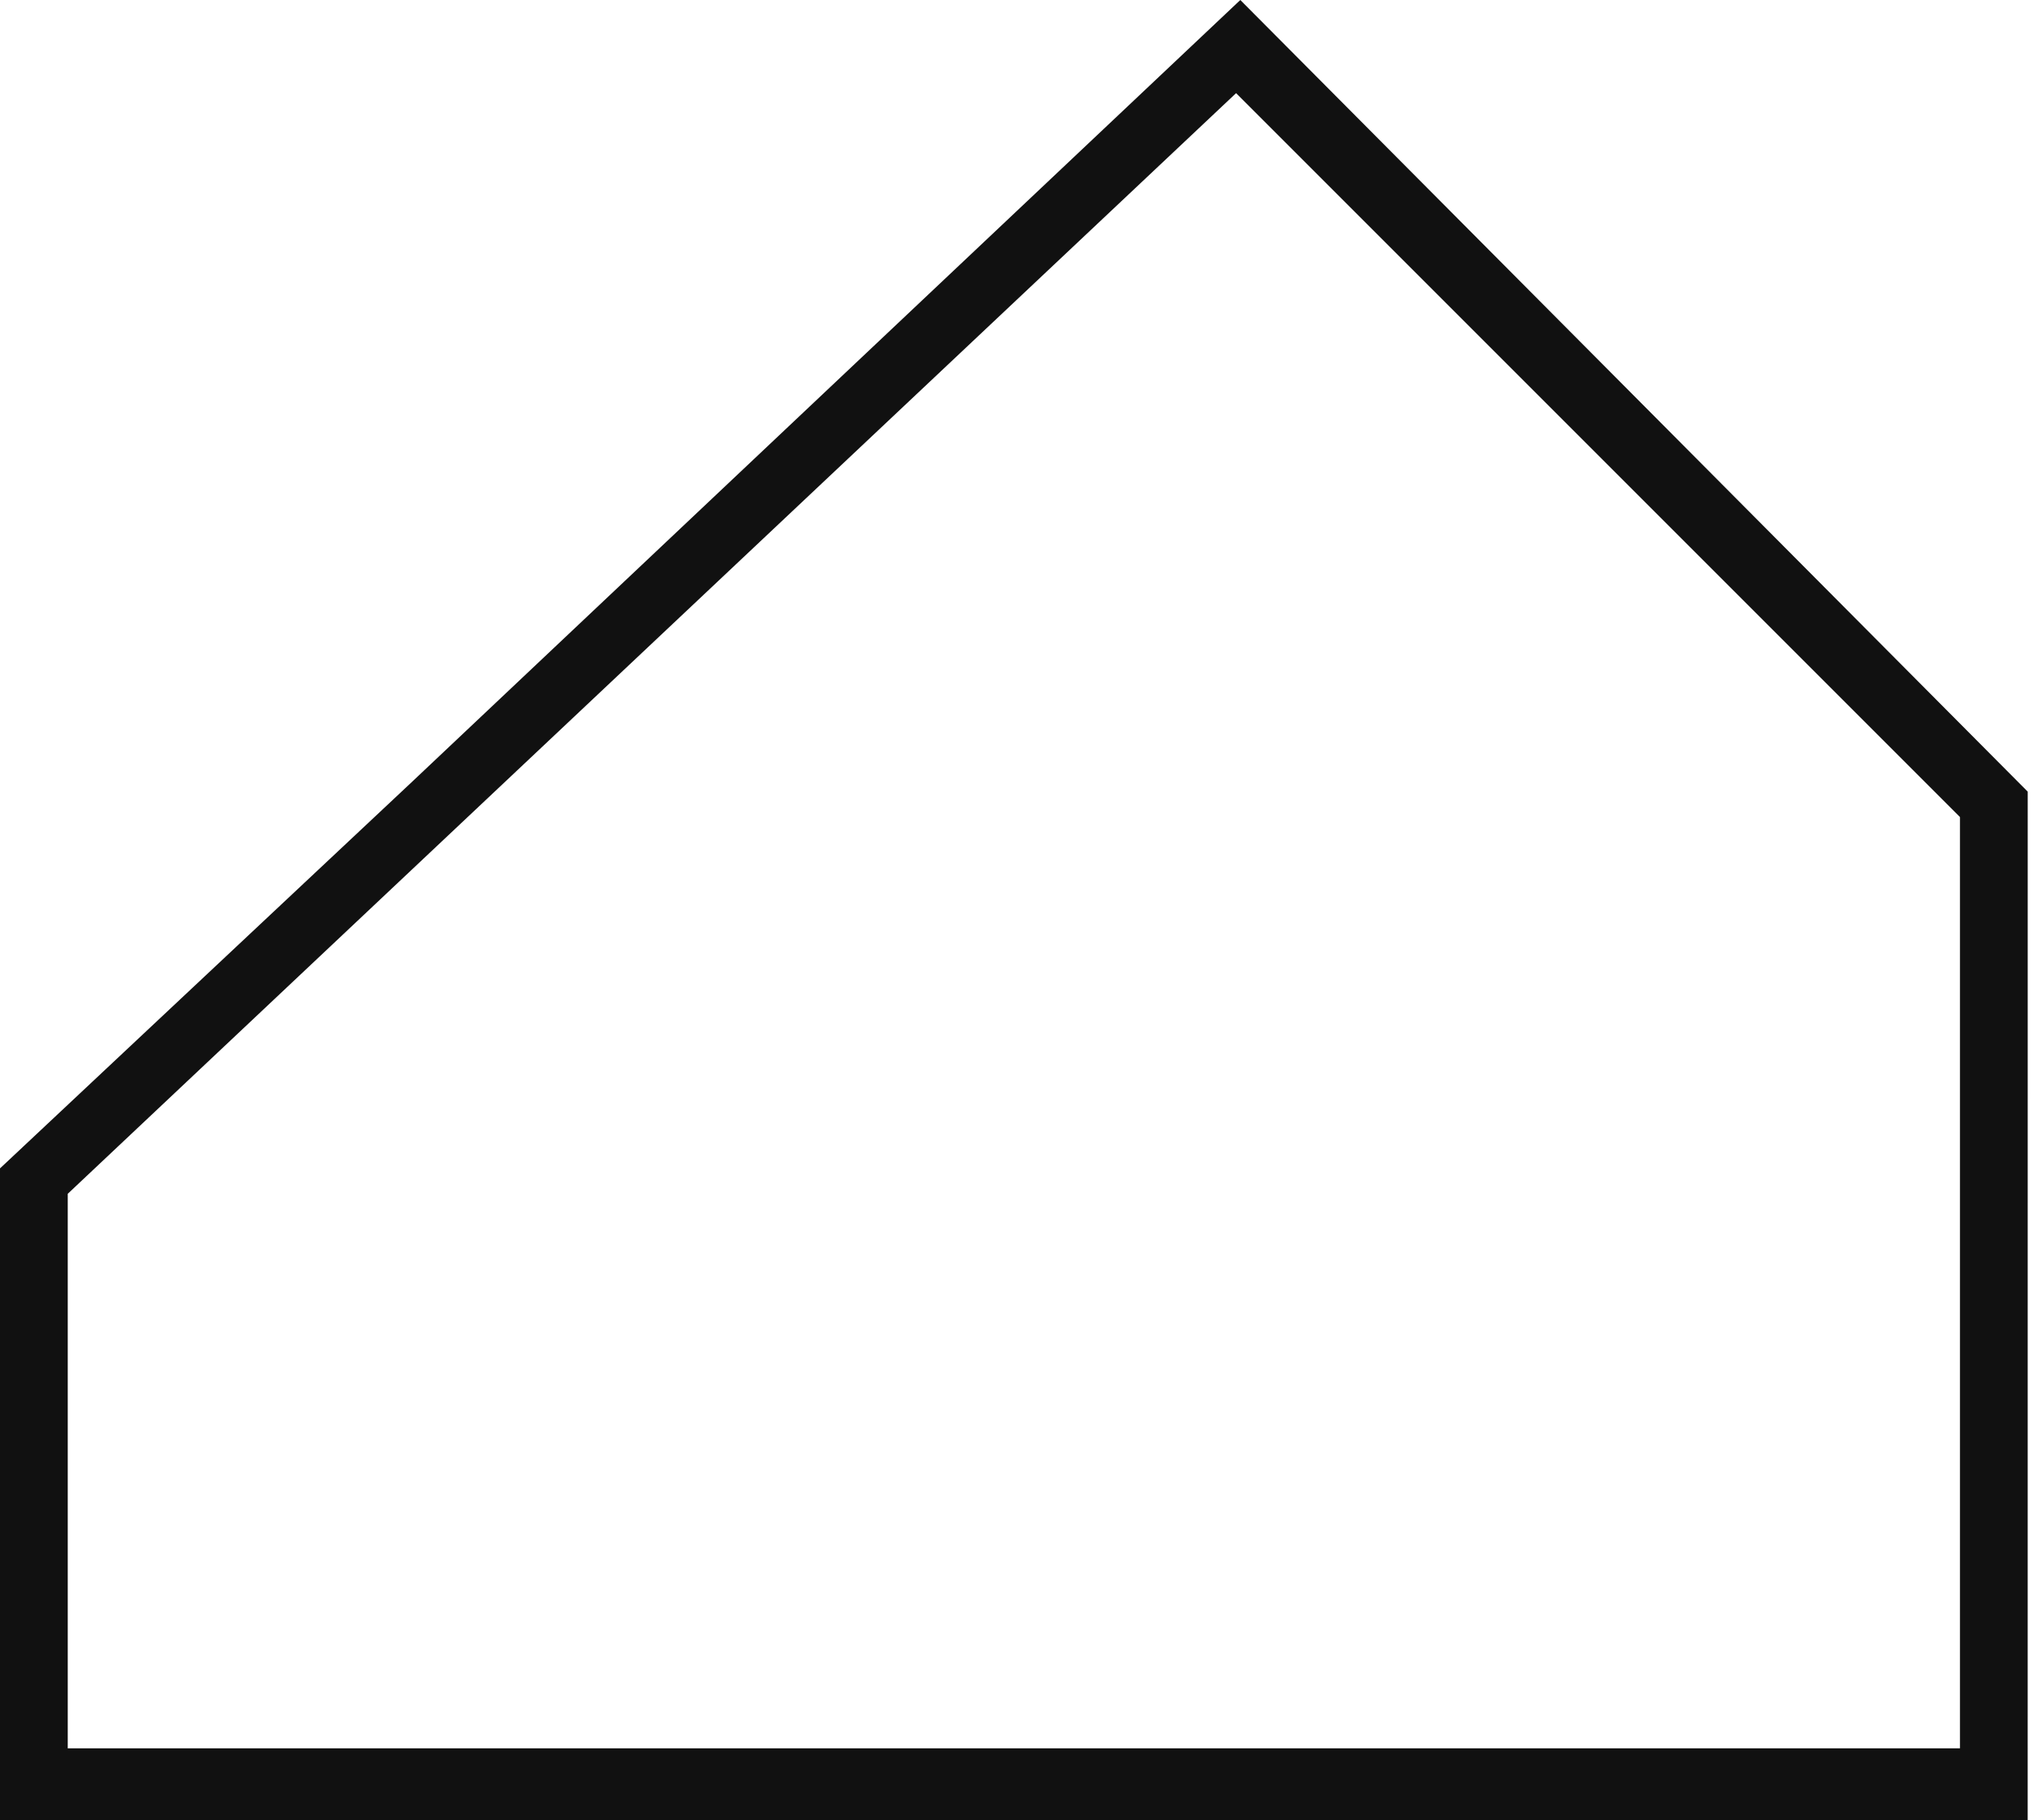
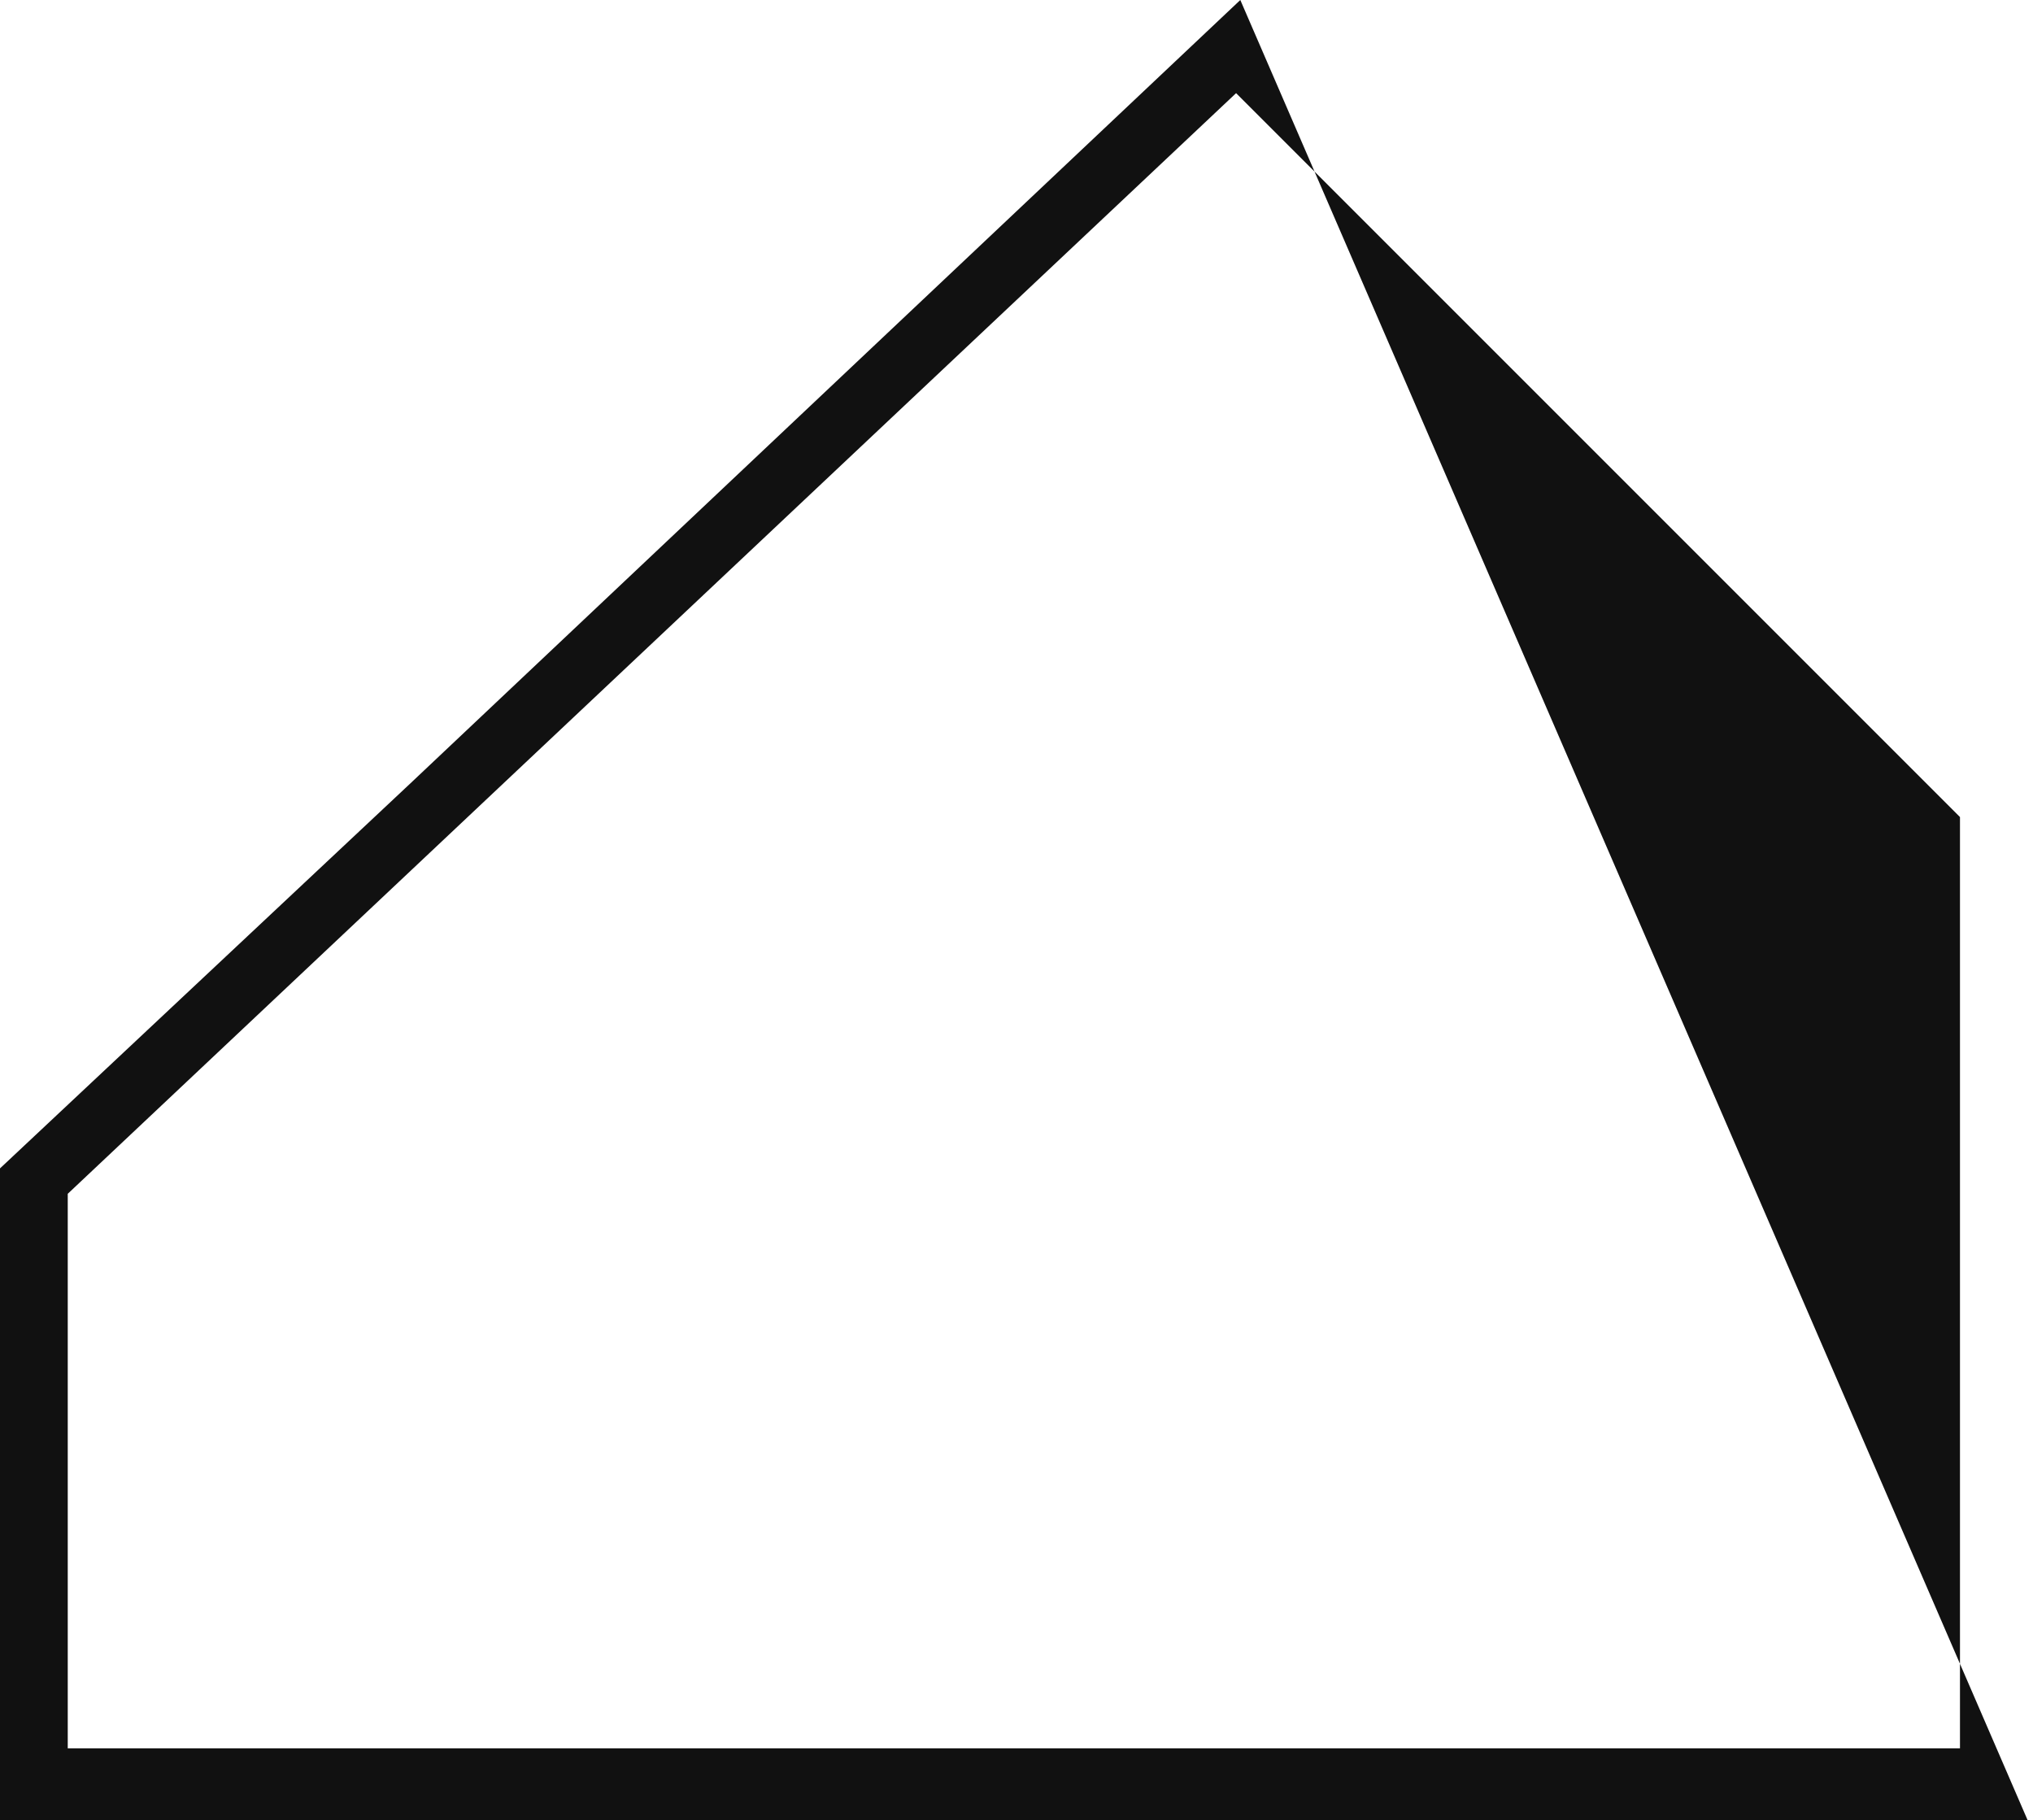
<svg xmlns="http://www.w3.org/2000/svg" width="258" height="231" viewBox="0 0 258 231" fill="none">
-   <path d="M157.403 0L52.109 99.384L0 148.271V231H257.324L257.328 100.458L157.403 0ZM249.268 221.868H8.597V151.495L156.868 11.82L248.733 103.685V221.871L249.268 221.868Z" fill="#111111" />
+   <path d="M157.403 0L52.109 99.384L0 148.271V231H257.324L157.403 0ZM249.268 221.868H8.597V151.495L156.868 11.82L248.733 103.685V221.871L249.268 221.868Z" fill="#111111" />
</svg>